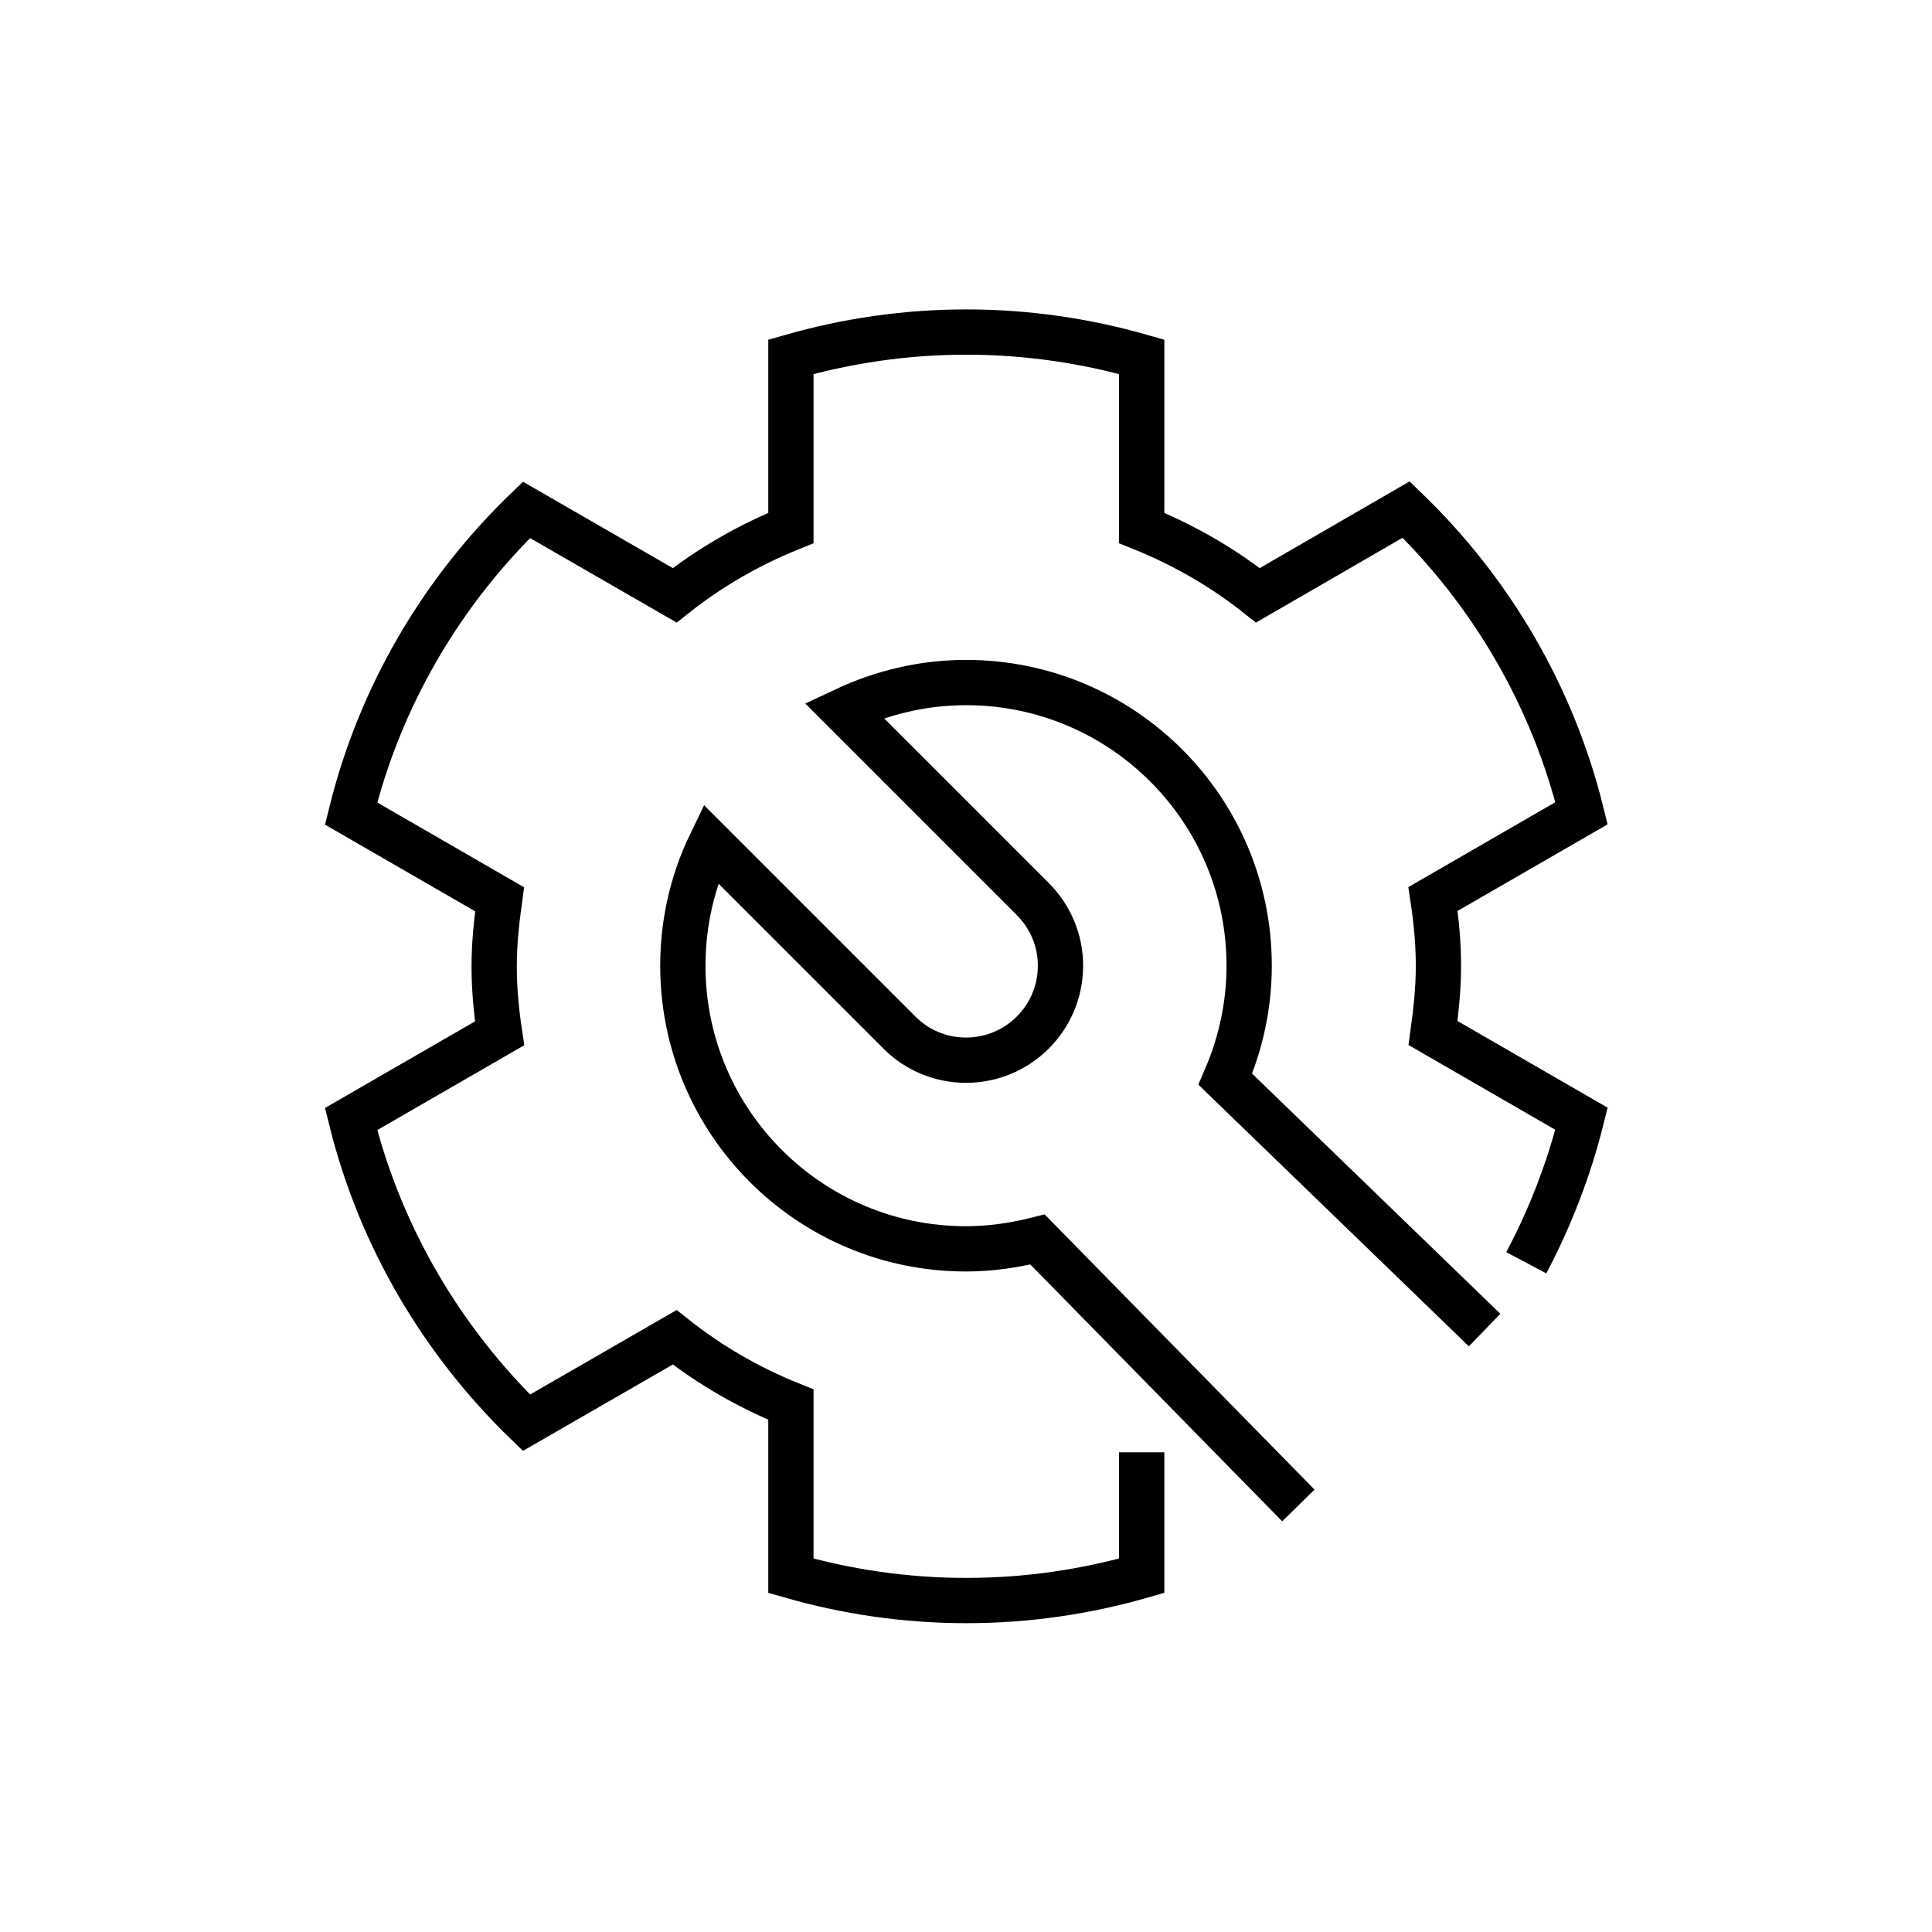
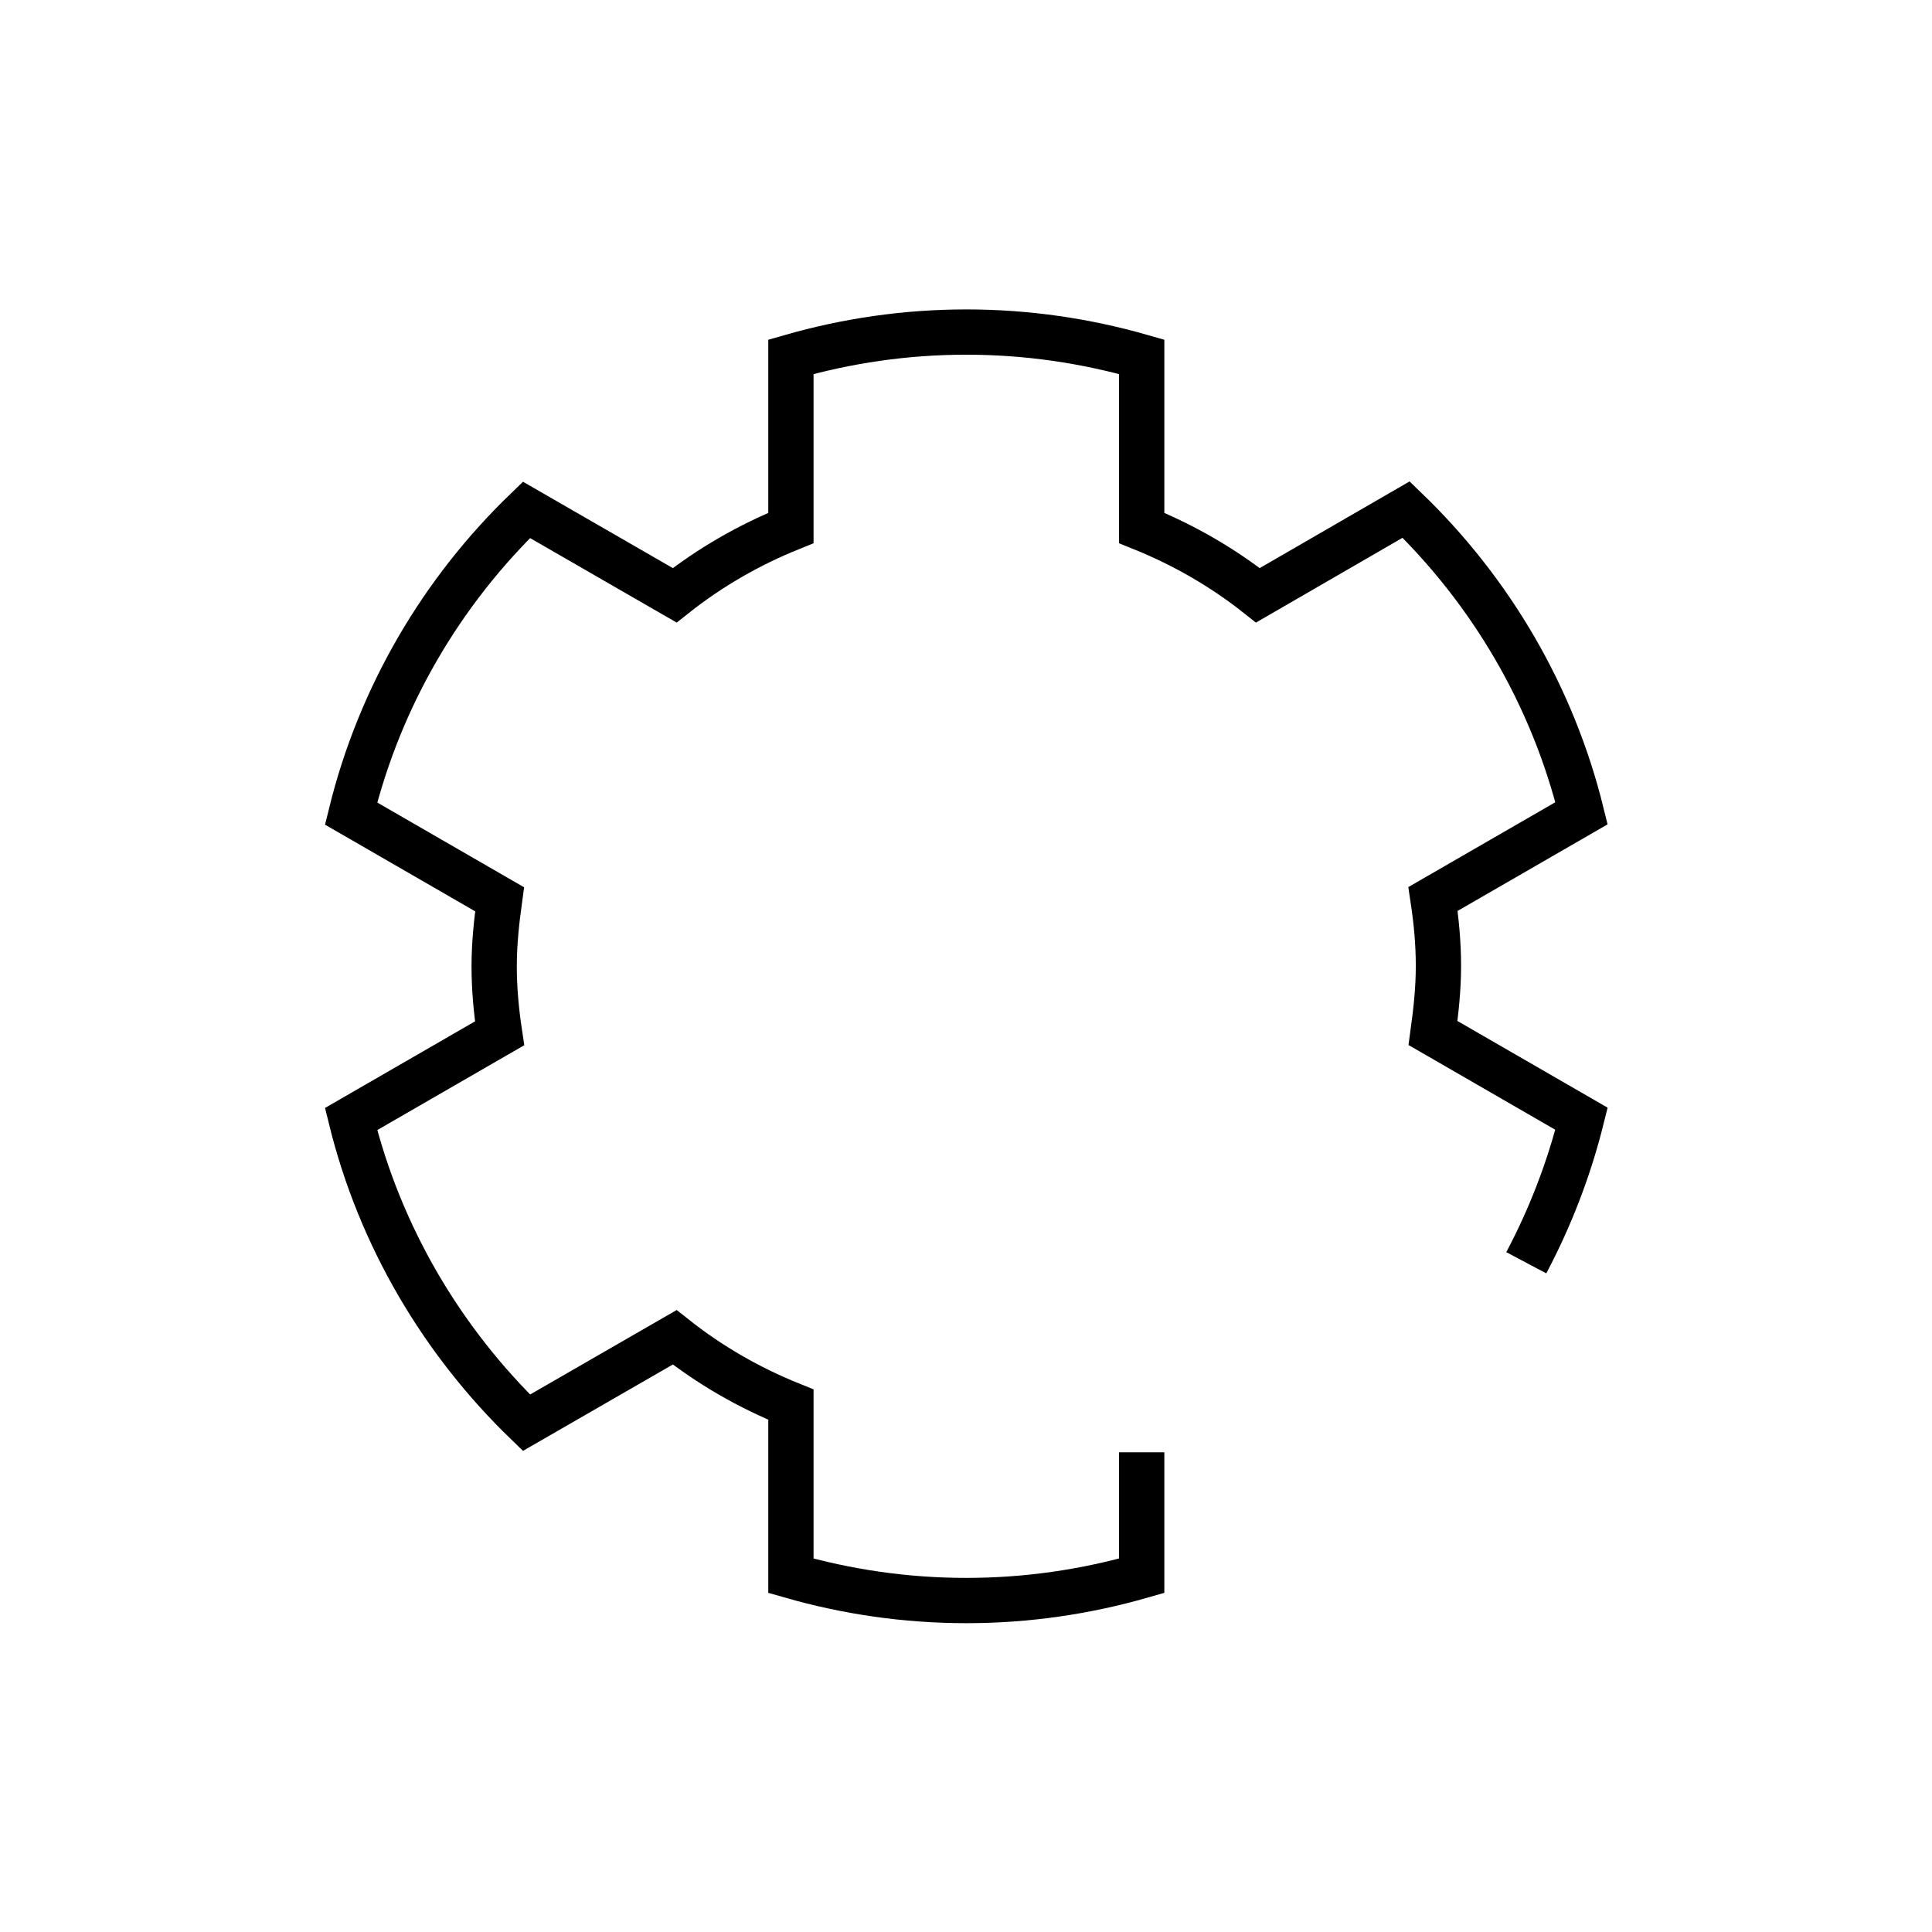
<svg xmlns="http://www.w3.org/2000/svg" id="Layer_1" data-name="Layer 1" viewBox="0 0 64 64">
  <defs>
    <style>
      .cls-1 {
        fill: none;
        stroke: #000;
        stroke-miterlimit: 10;
        stroke-width: 1.5px;
      }
    </style>
  </defs>
  <path class="cls-1" d="M50.56,41.83c.79-1.49,1.41-3.09,1.83-4.77l-4.92-2.84c.1-.73.18-1.46.18-2.22s-.07-1.49-.18-2.22l4.92-2.84c-.96-3.9-3.01-7.36-5.81-10.06l-4.91,2.84c-1.16-.92-2.46-1.67-3.85-2.23v-5.67c-1.85-.53-3.79-.82-5.81-.82s-3.96.29-5.81.82v5.67c-1.39.56-2.69,1.31-3.85,2.23l-4.91-2.83c-2.8,2.7-4.85,6.16-5.81,10.06l4.92,2.84c-.1.73-.18,1.46-.18,2.22s.07,1.49.18,2.22l-4.92,2.84c.96,3.9,3.02,7.36,5.81,10.06l4.91-2.83c1.16.92,2.46,1.67,3.85,2.23v5.67c1.85.53,3.79.82,5.81.82s3.96-.29,5.81-.82v-4.09" />
-   <path class="cls-1" d="M49.18,44.06l-8.59-8.31c.5-1.15.79-2.42.79-3.76,0-5.18-4.2-9.38-9.38-9.38-1.45,0-2.81.34-4.04.92l6.25,6.25c.57.57.92,1.35.92,2.21,0,1.73-1.4,3.13-3.13,3.13-.86,0-1.65-.35-2.21-.92l-6.25-6.25c-.59,1.22-.92,2.59-.92,4.04,0,5.18,4.2,9.38,9.38,9.38.82,0,1.61-.12,2.37-.31l8.64,8.81" />
</svg>